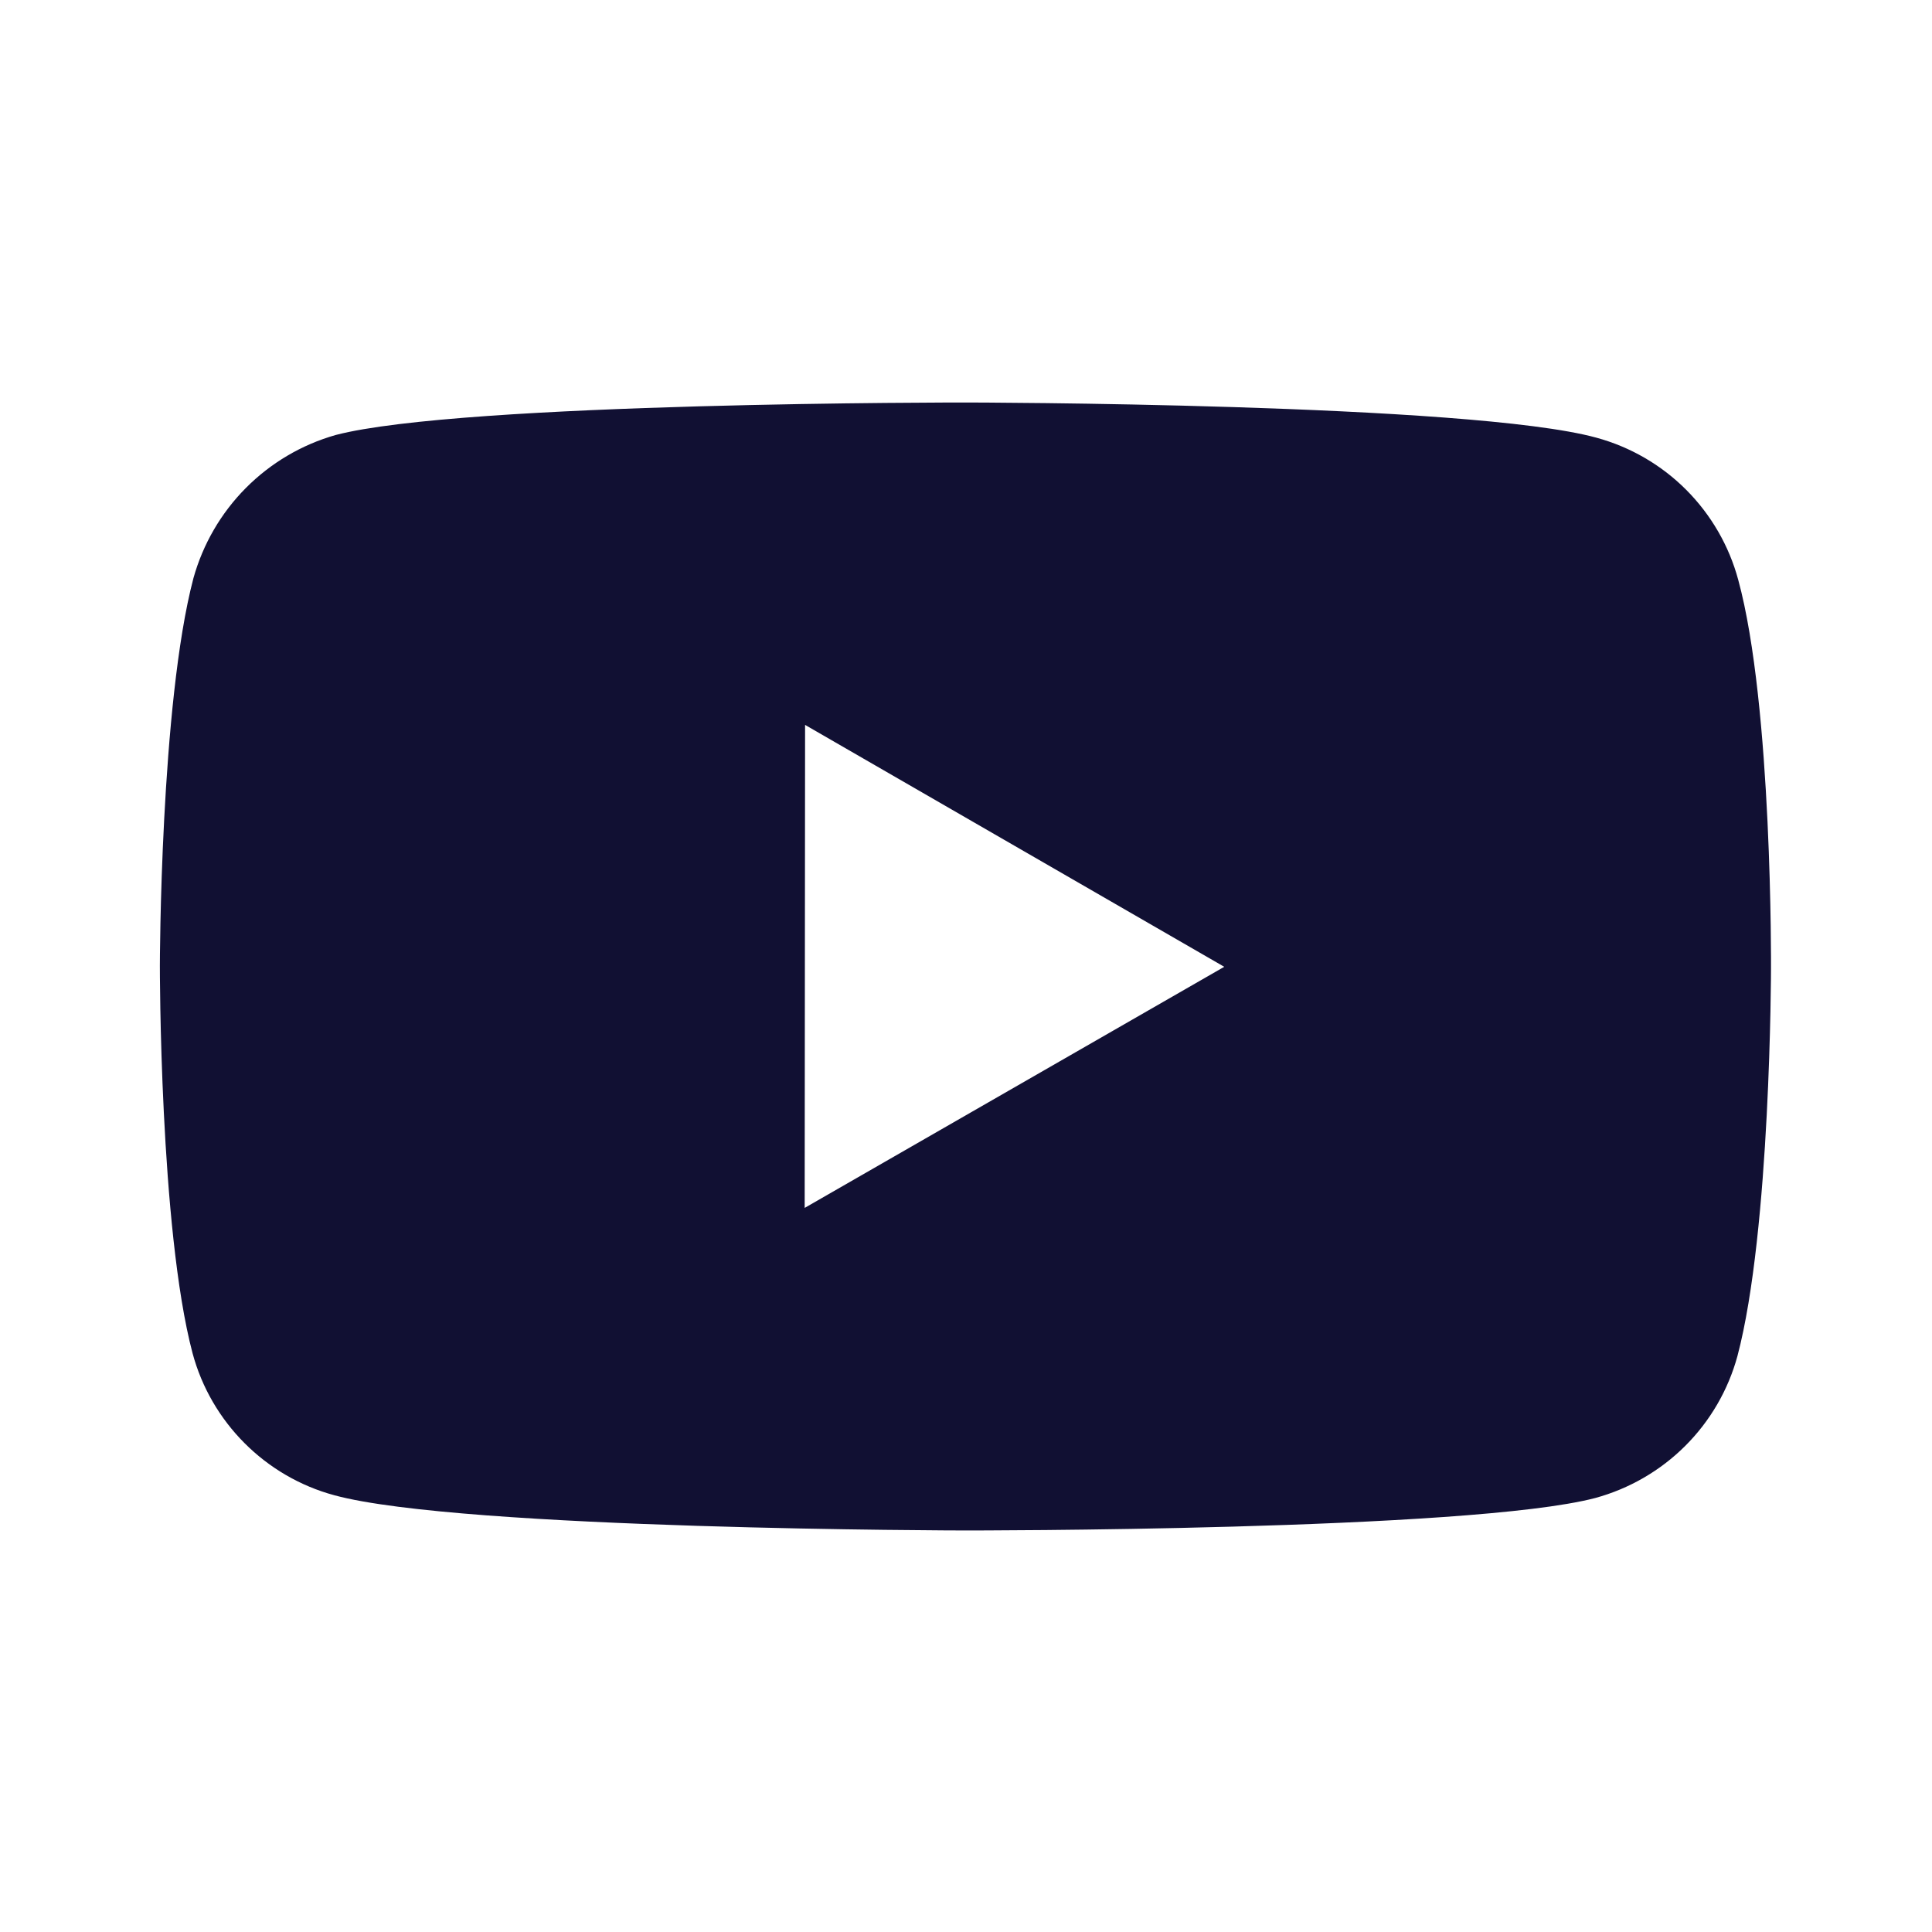
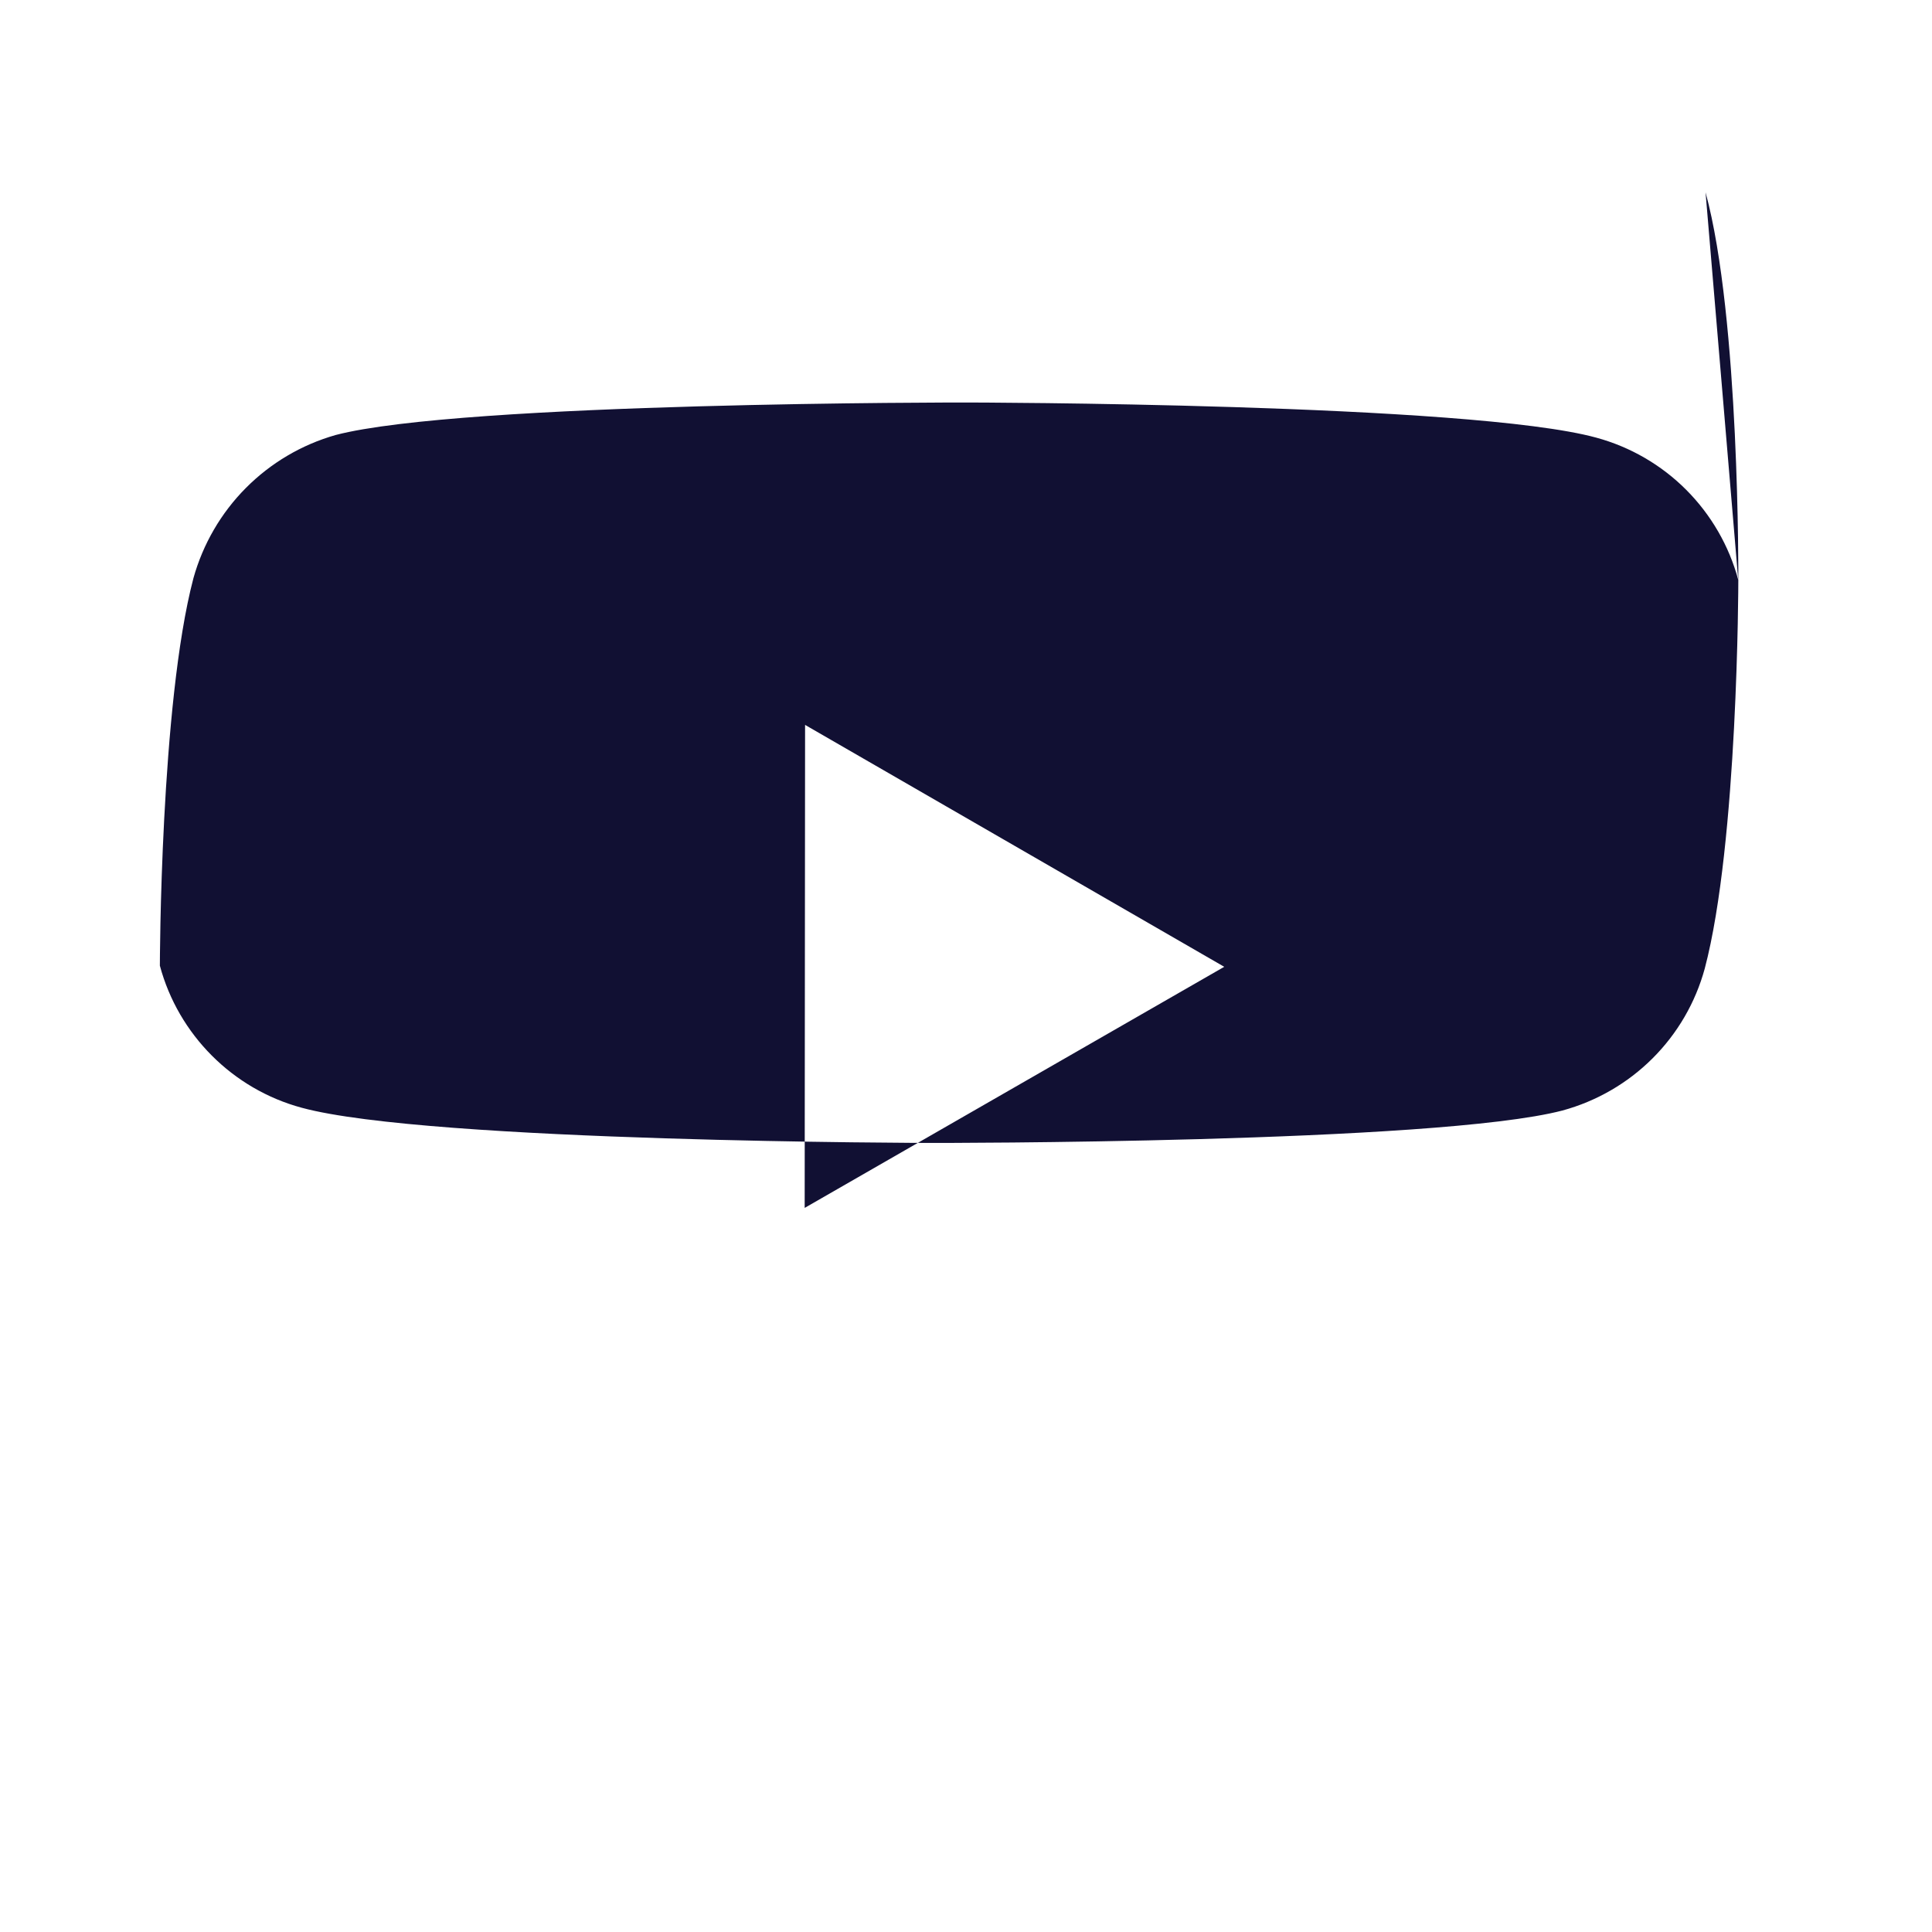
<svg xmlns="http://www.w3.org/2000/svg" fill="none" height="24" viewBox="0 0 24 24" width="24">
-   <path d="m21.593 7.203c-.114-.423-.337-.808-.646-1.118-.309-.31-.694-.533-1.116-.648-1.566-.43-7.831-.437-7.831-.437s-6.264-.007-7.831.404c-.422.12-.806.347-1.115.658-.309.311-.533.697-.651 1.12-.413 1.566-.417 4.814-.417 4.814s-.004 3.264.406 4.814c.23.857.905 1.534 1.763 1.765 1.582.43 7.83.437 7.83.437s6.265.007 7.831-.403c.422-.115.808-.338 1.118-.647s.534-.694.649-1.116c.414-1.565.417-4.812.417-4.812s.02-3.265-.407-4.831zm-11.597 7.802.005-6 5.207 3.005z" fill="#111033" />
+   <path d="m21.593 7.203c-.114-.423-.337-.808-.646-1.118-.309-.31-.694-.533-1.116-.648-1.566-.43-7.831-.437-7.831-.437s-6.264-.007-7.831.404c-.422.12-.806.347-1.115.658-.309.311-.533.697-.651 1.12-.413 1.566-.417 4.814-.417 4.814c.23.857.905 1.534 1.763 1.765 1.582.43 7.83.437 7.83.437s6.265.007 7.831-.403c.422-.115.808-.338 1.118-.647s.534-.694.649-1.116c.414-1.565.417-4.812.417-4.812s.02-3.265-.407-4.831zm-11.597 7.802.005-6 5.207 3.005z" fill="#111033" />
</svg>